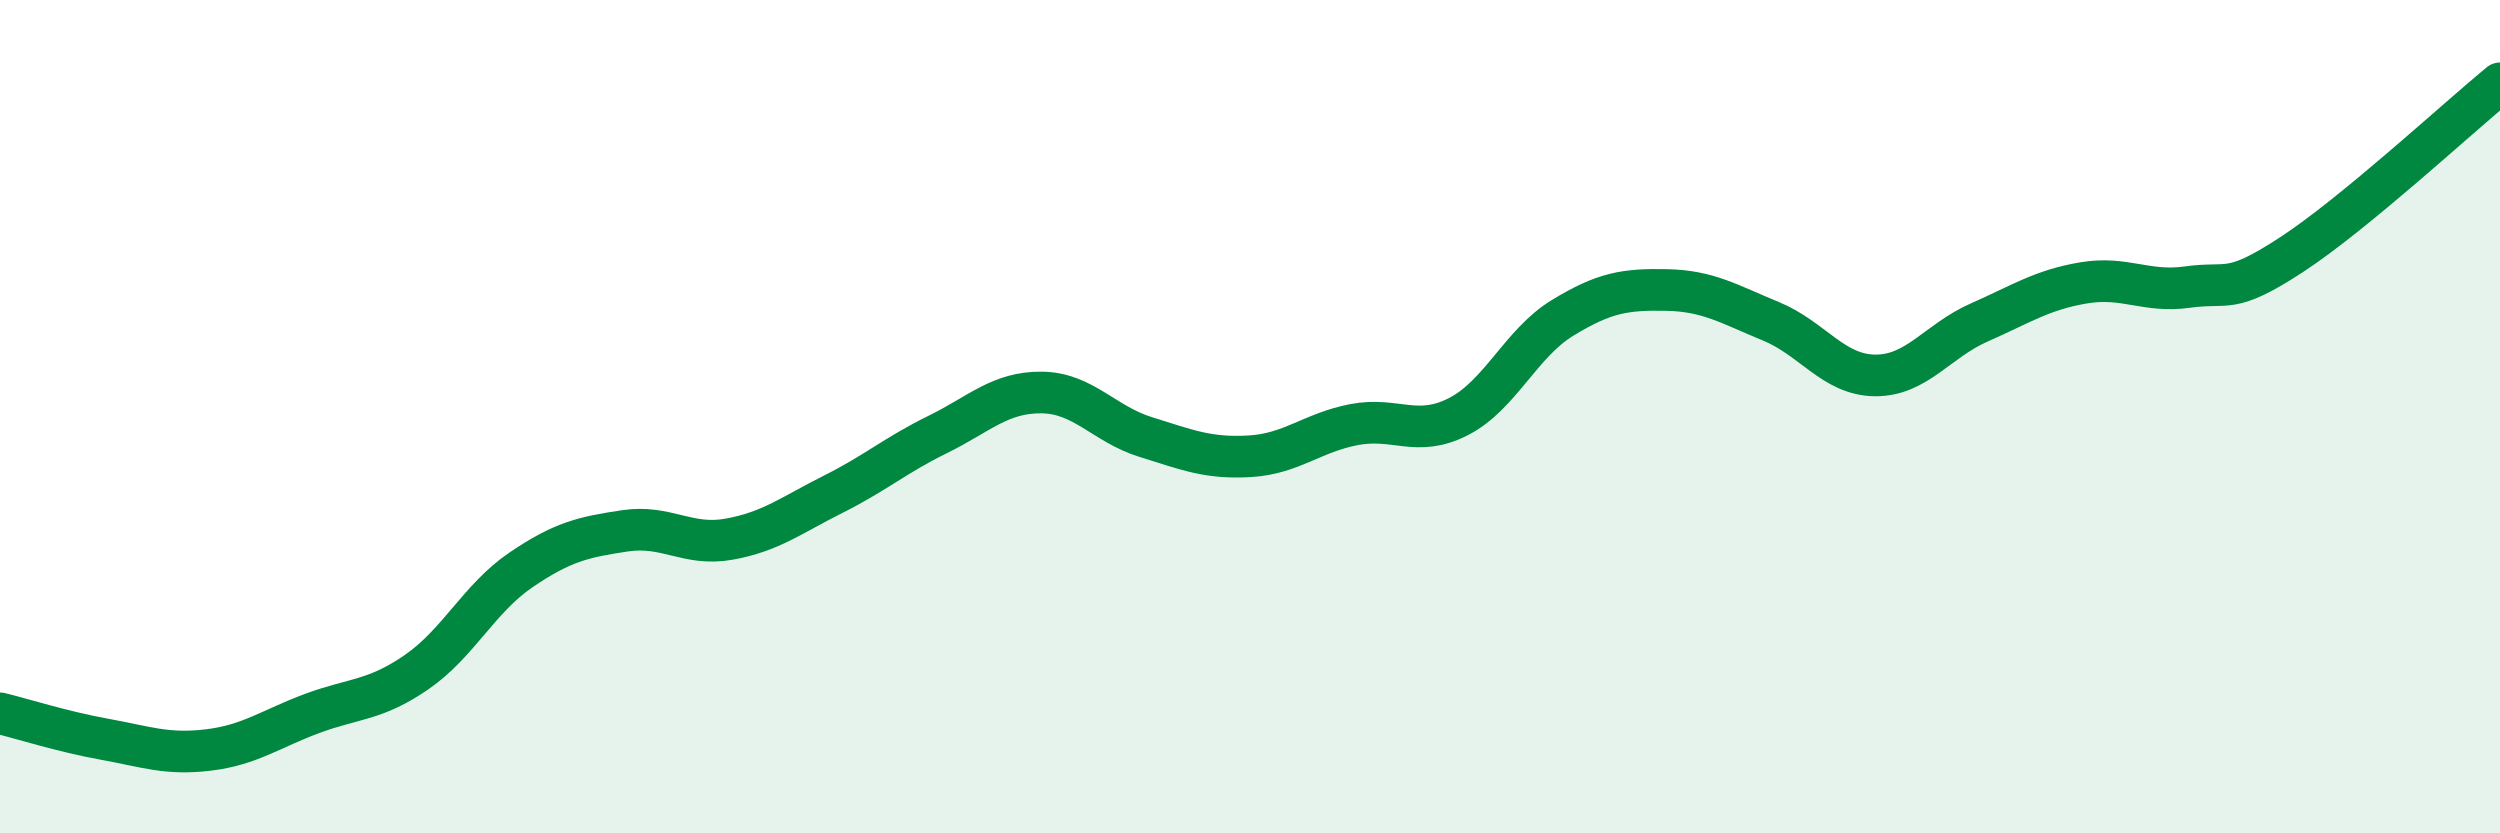
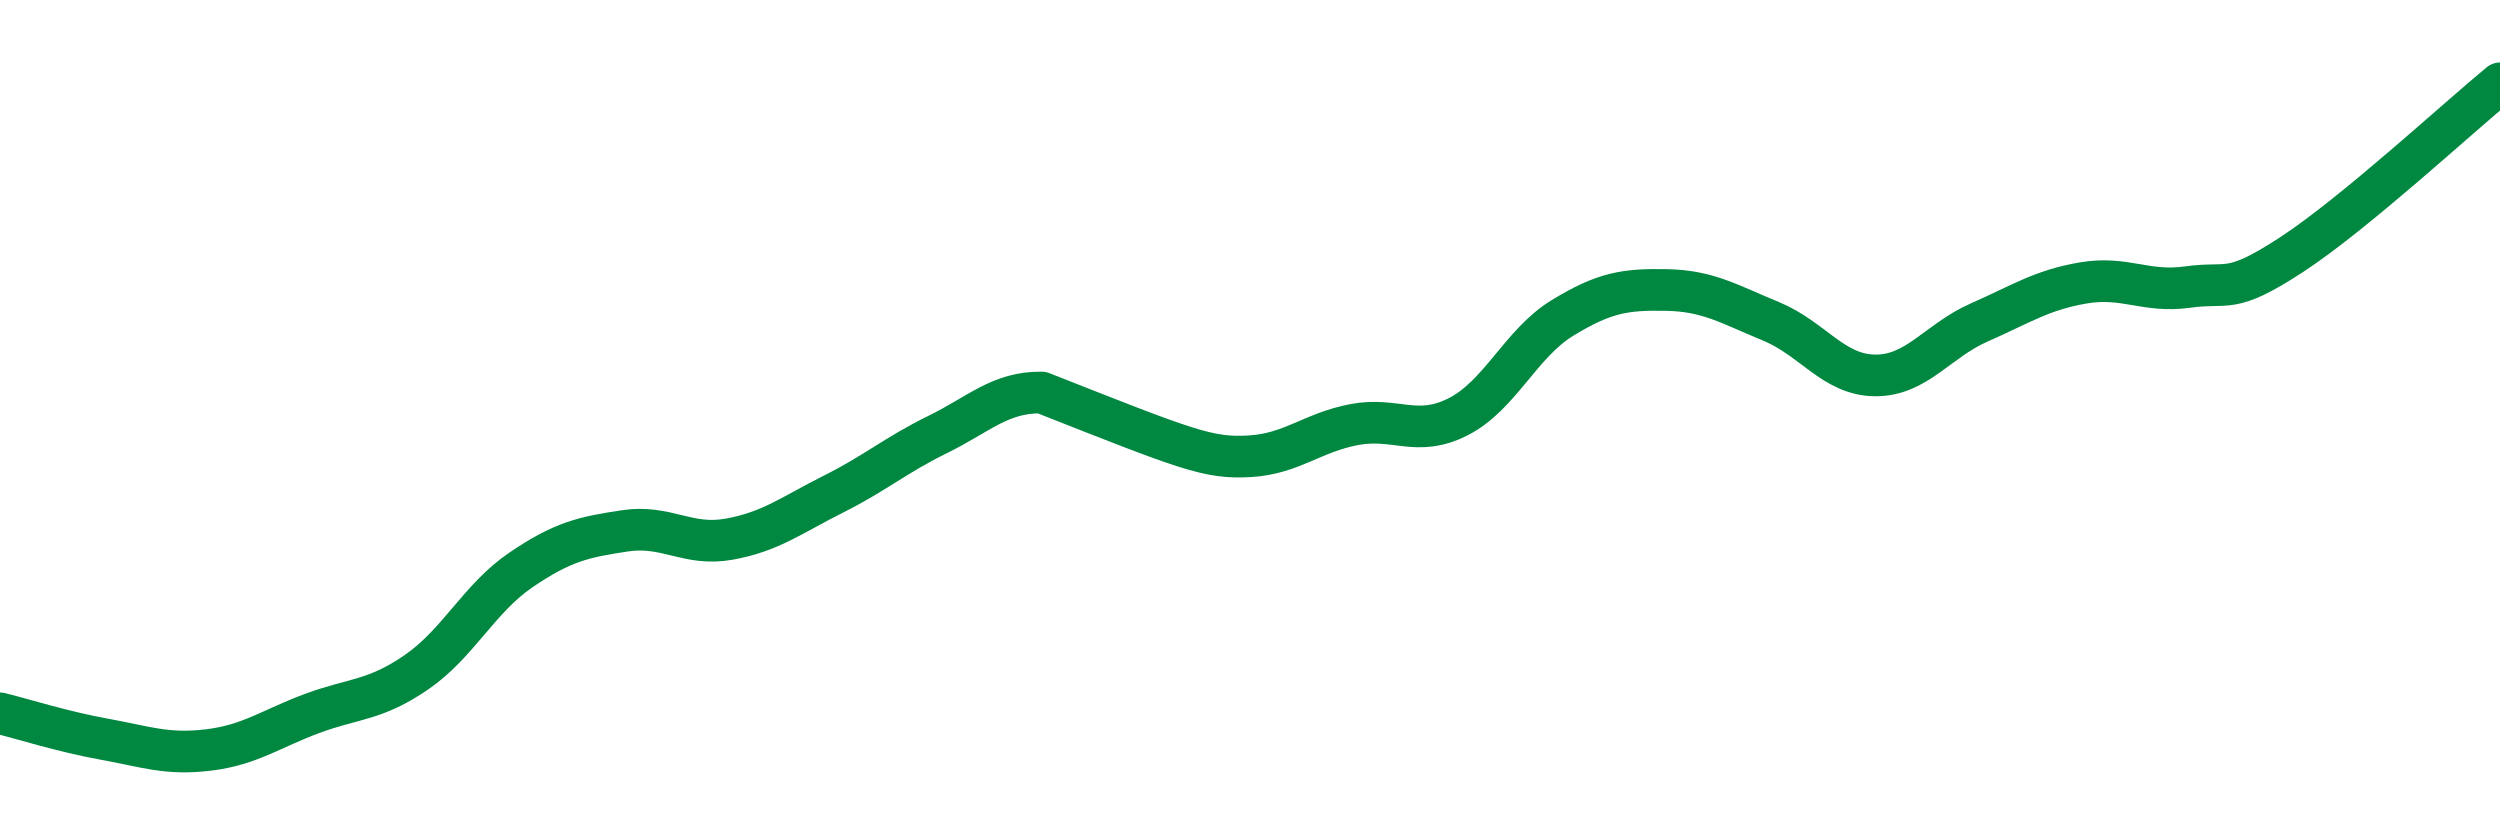
<svg xmlns="http://www.w3.org/2000/svg" width="60" height="20" viewBox="0 0 60 20">
-   <path d="M 0,17.12 C 0.5,17.24 1.5,17.56 2.5,17.74 C 3.5,17.92 4,18.12 5,18 C 6,17.88 6.5,17.49 7.5,17.12 C 8.5,16.75 9,16.82 10,16.13 C 11,15.44 11.5,14.36 12.5,13.68 C 13.5,13 14,12.89 15,12.74 C 16,12.59 16.5,13.12 17.5,12.94 C 18.5,12.76 19,12.36 20,11.86 C 21,11.36 21.5,10.92 22.5,10.43 C 23.5,9.94 24,9.41 25,9.42 C 26,9.43 26.5,10.18 27.5,10.49 C 28.5,10.8 29,11.01 30,10.95 C 31,10.89 31.5,10.38 32.5,10.19 C 33.5,10 34,10.51 35,10 C 36,9.49 36.5,8.24 37.5,7.63 C 38.5,7.02 39,6.94 40,6.96 C 41,6.98 41.5,7.3 42.5,7.71 C 43.5,8.12 44,9 45,9.01 C 46,9.02 46.5,8.18 47.5,7.74 C 48.5,7.3 49,6.96 50,6.79 C 51,6.62 51.5,7.03 52.5,6.89 C 53.5,6.75 53.5,7.09 55,6.11 C 56.5,5.13 59,2.82 60,2L60 20L0 20Z" fill="#008740" opacity="0.1" stroke-linecap="round" stroke-linejoin="round" />
-   <path d="M 0,17.12 C 0.5,17.24 1.5,17.56 2.5,17.74 C 3.5,17.92 4,18.12 5,18 C 6,17.88 6.5,17.49 7.5,17.12 C 8.5,16.75 9,16.82 10,16.13 C 11,15.44 11.5,14.36 12.5,13.68 C 13.5,13 14,12.89 15,12.74 C 16,12.59 16.5,13.12 17.5,12.94 C 18.5,12.76 19,12.36 20,11.86 C 21,11.36 21.5,10.92 22.5,10.43 C 23.5,9.94 24,9.41 25,9.42 C 26,9.43 26.5,10.18 27.5,10.49 C 28.5,10.8 29,11.01 30,10.95 C 31,10.89 31.5,10.38 32.5,10.19 C 33.5,10 34,10.51 35,10 C 36,9.49 36.5,8.24 37.5,7.63 C 38.5,7.02 39,6.94 40,6.96 C 41,6.98 41.5,7.3 42.5,7.71 C 43.5,8.12 44,9 45,9.01 C 46,9.02 46.5,8.18 47.5,7.74 C 48.5,7.3 49,6.96 50,6.79 C 51,6.62 51.5,7.03 52.5,6.89 C 53.5,6.75 53.5,7.09 55,6.11 C 56.5,5.13 59,2.82 60,2" stroke="#008740" stroke-width="1" fill="none" stroke-linecap="round" stroke-linejoin="round" />
+   <path d="M 0,17.12 C 0.5,17.24 1.5,17.56 2.5,17.74 C 3.5,17.92 4,18.12 5,18 C 6,17.88 6.5,17.49 7.5,17.12 C 8.5,16.75 9,16.82 10,16.13 C 11,15.44 11.5,14.36 12.5,13.68 C 13.5,13 14,12.89 15,12.74 C 16,12.59 16.5,13.12 17.5,12.94 C 18.5,12.76 19,12.36 20,11.86 C 21,11.36 21.5,10.92 22.5,10.43 C 23.5,9.94 24,9.41 25,9.42 C 28.5,10.8 29,11.01 30,10.95 C 31,10.89 31.5,10.38 32.5,10.19 C 33.5,10 34,10.51 35,10 C 36,9.49 36.5,8.24 37.5,7.63 C 38.5,7.02 39,6.94 40,6.96 C 41,6.98 41.5,7.3 42.5,7.71 C 43.5,8.12 44,9 45,9.01 C 46,9.02 46.5,8.18 47.5,7.74 C 48.5,7.3 49,6.96 50,6.79 C 51,6.62 51.5,7.03 52.5,6.89 C 53.5,6.75 53.5,7.09 55,6.11 C 56.5,5.13 59,2.82 60,2" stroke="#008740" stroke-width="1" fill="none" stroke-linecap="round" stroke-linejoin="round" />
</svg>